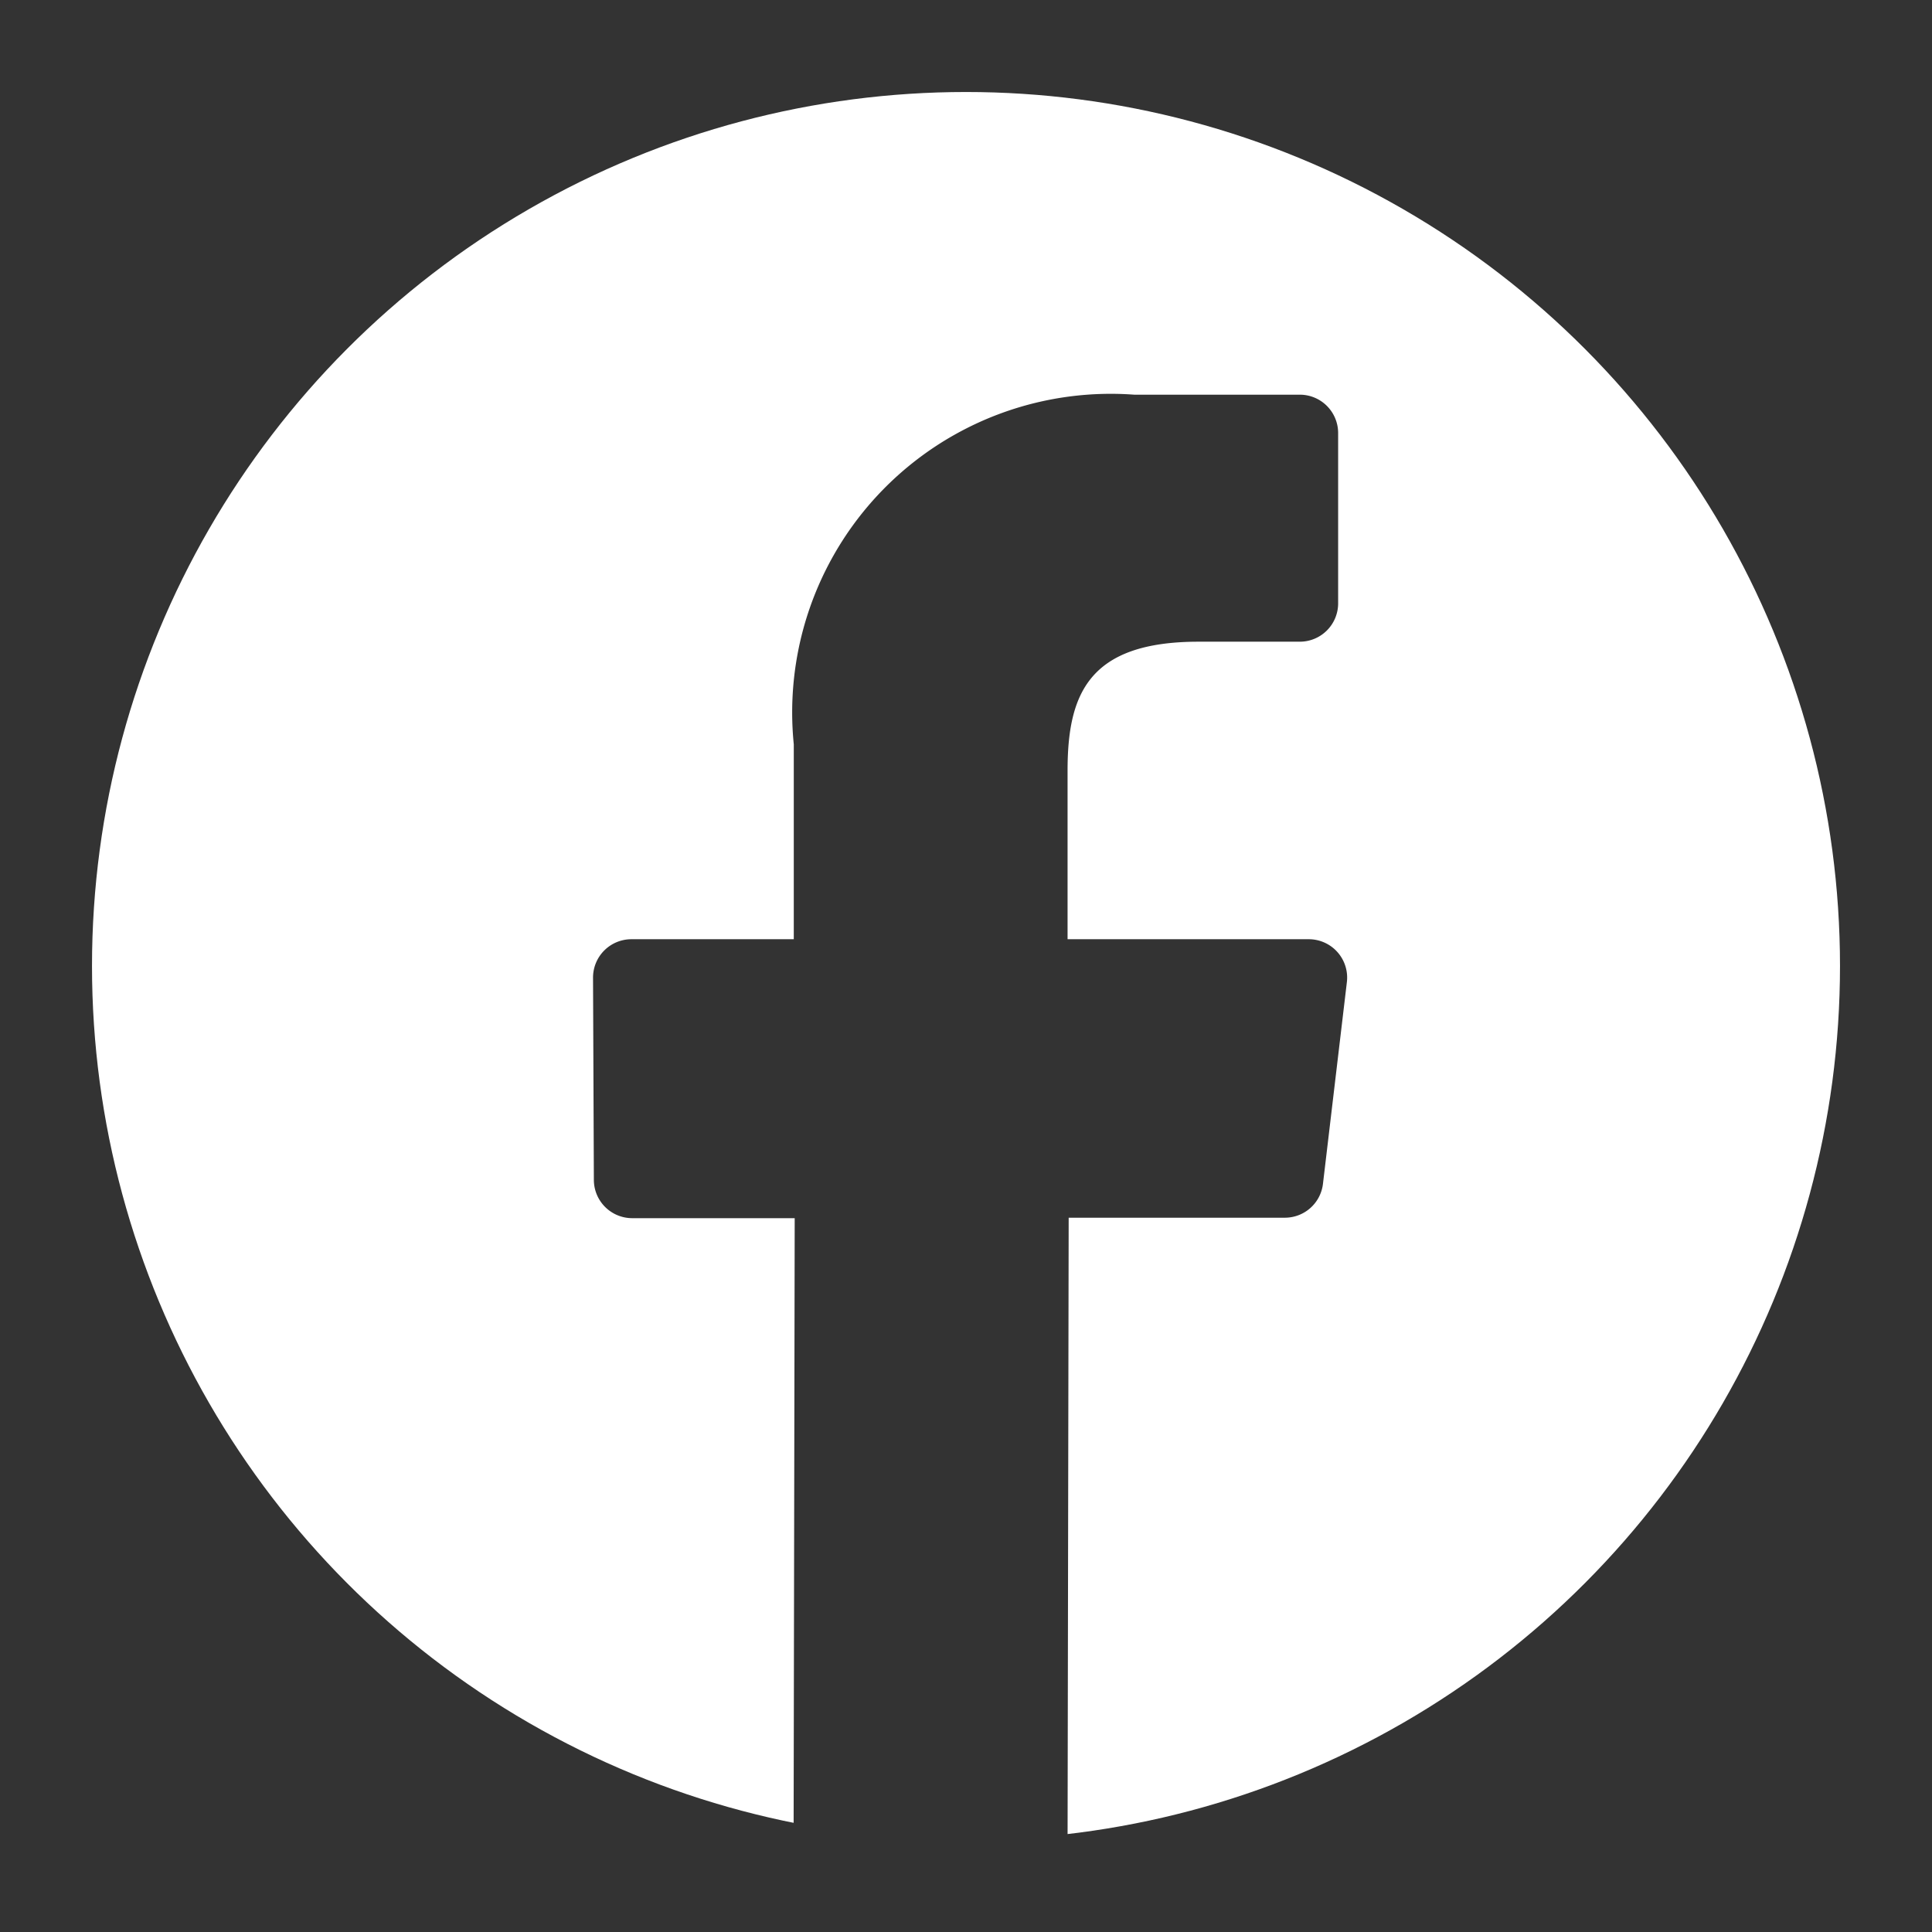
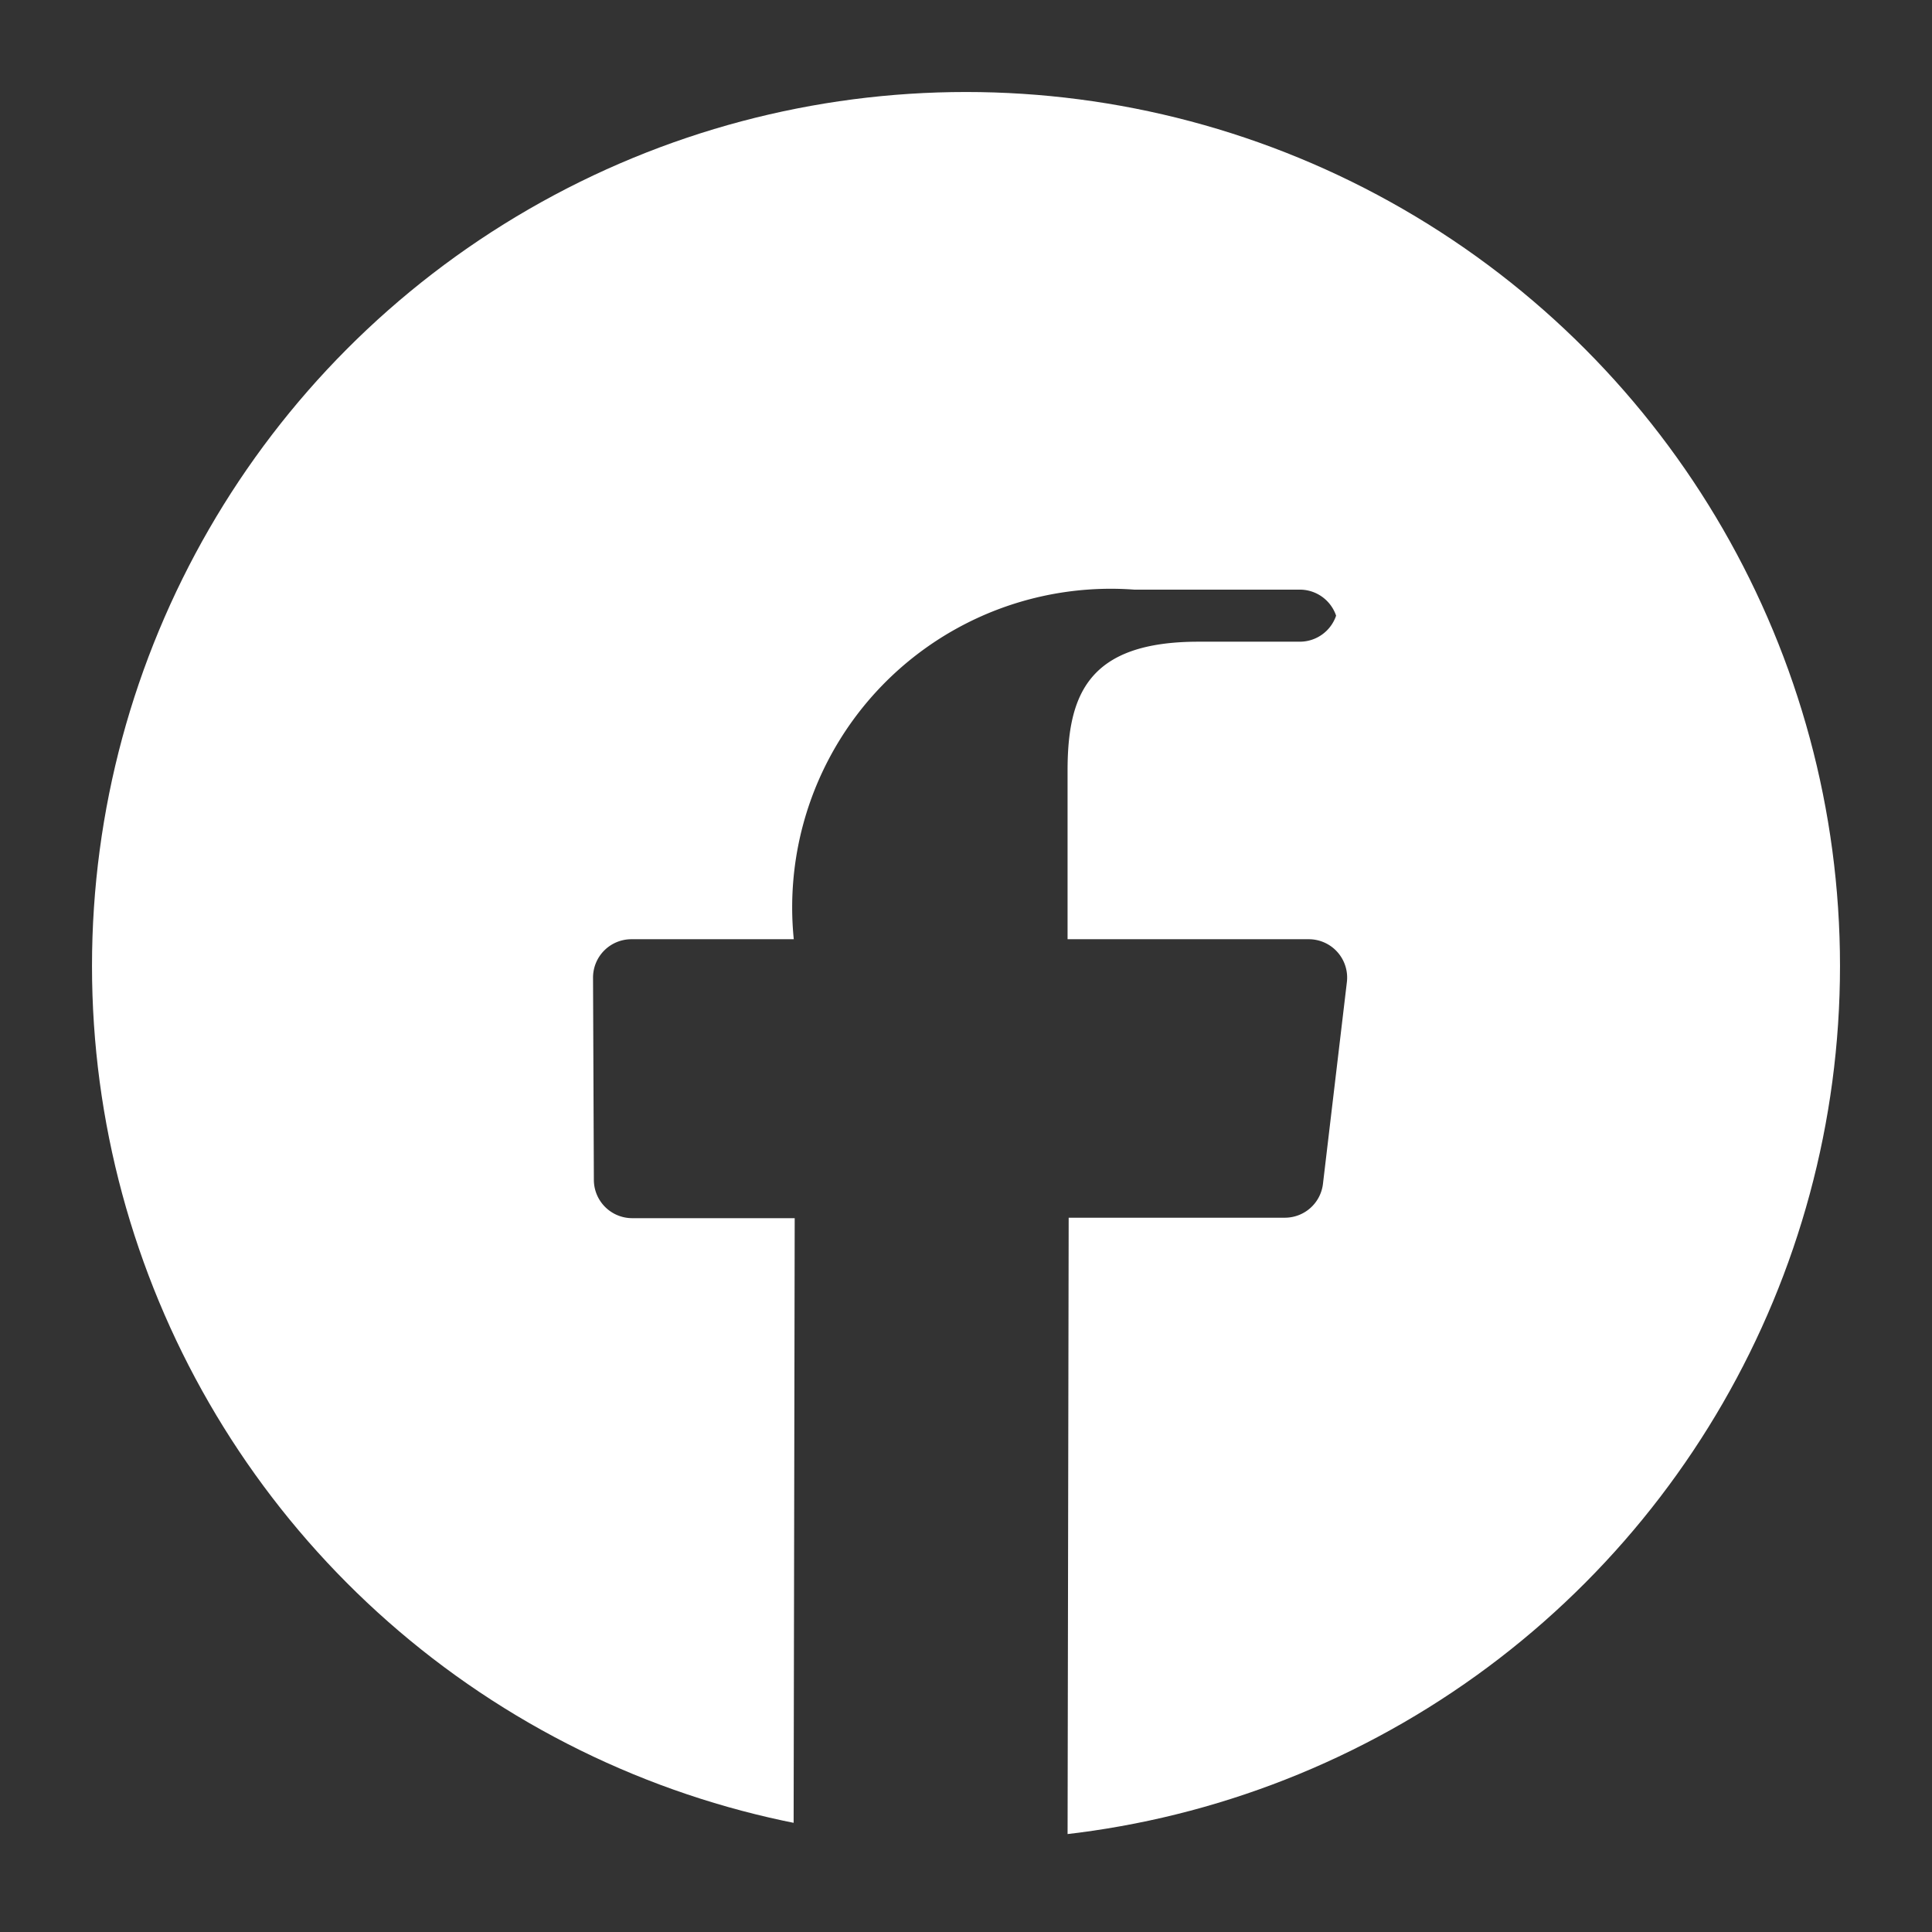
<svg xmlns="http://www.w3.org/2000/svg" width="21" height="21" viewBox="0 0 21 21">
  <rect x="0" y="0" width="21" height="21" fill="#333333" stroke="none" />
  <defs>
    <clipPath id="clip-path">
      <circle id="楕円形_4" data-name="楕円形 4" cx="9.5" cy="9.5" r="9.5" transform="translate(241.421 1117)" fill="#fff" opacity="0.457" />
    </clipPath>
  </defs>
  <g id="グループ_66" data-name="グループ 66" transform="translate(-139 -3140)">
-     <rect id="長方形_62" data-name="長方形 62" width="21" height="21" transform="translate(139 3140)" fill="none" />
    <g id="マスクグループ_4" data-name="マスクグループ 4" transform="translate(-101.421 2024)" clip-path="url(#clip-path)">
-       <path id="_036-facebook" data-name="036-facebook" d="M16.477,0H2.568A2.566,2.566,0,0,0,0,2.566V16.475a2.566,2.566,0,0,0,2.566,2.566h6.86l.012-6.8H7.672a.417.417,0,0,1-.417-.415L7.246,9.628a.417.417,0,0,1,.417-.419H9.428V7.09a3.463,3.463,0,0,1,3.7-3.8h1.8a.417.417,0,0,1,.417.417V5.558a.417.417,0,0,1-.417.417h-1.1c-1.193,0-1.424.567-1.424,1.4V9.209h2.622a.417.417,0,0,1,.414.466l-.26,2.193a.417.417,0,0,1-.414.368h-2.35l-.012,6.8h4.082a2.566,2.566,0,0,0,2.566-2.566l4.974-7.266C24.017,7.792,17.894,0,16.477,0Z" transform="translate(239.621 1117)" fill="#fff" />
+       <path id="_036-facebook" data-name="036-facebook" d="M16.477,0H2.568A2.566,2.566,0,0,0,0,2.566V16.475a2.566,2.566,0,0,0,2.566,2.566h6.86l.012-6.8H7.672a.417.417,0,0,1-.417-.415L7.246,9.628a.417.417,0,0,1,.417-.419H9.428a3.463,3.463,0,0,1,3.7-3.8h1.8a.417.417,0,0,1,.417.417V5.558a.417.417,0,0,1-.417.417h-1.1c-1.193,0-1.424.567-1.424,1.4V9.209h2.622a.417.417,0,0,1,.414.466l-.26,2.193a.417.417,0,0,1-.414.368h-2.35l-.012,6.8h4.082a2.566,2.566,0,0,0,2.566-2.566l4.974-7.266C24.017,7.792,17.894,0,16.477,0Z" transform="translate(239.621 1117)" fill="#fff" />
    </g>
  </g>
</svg>